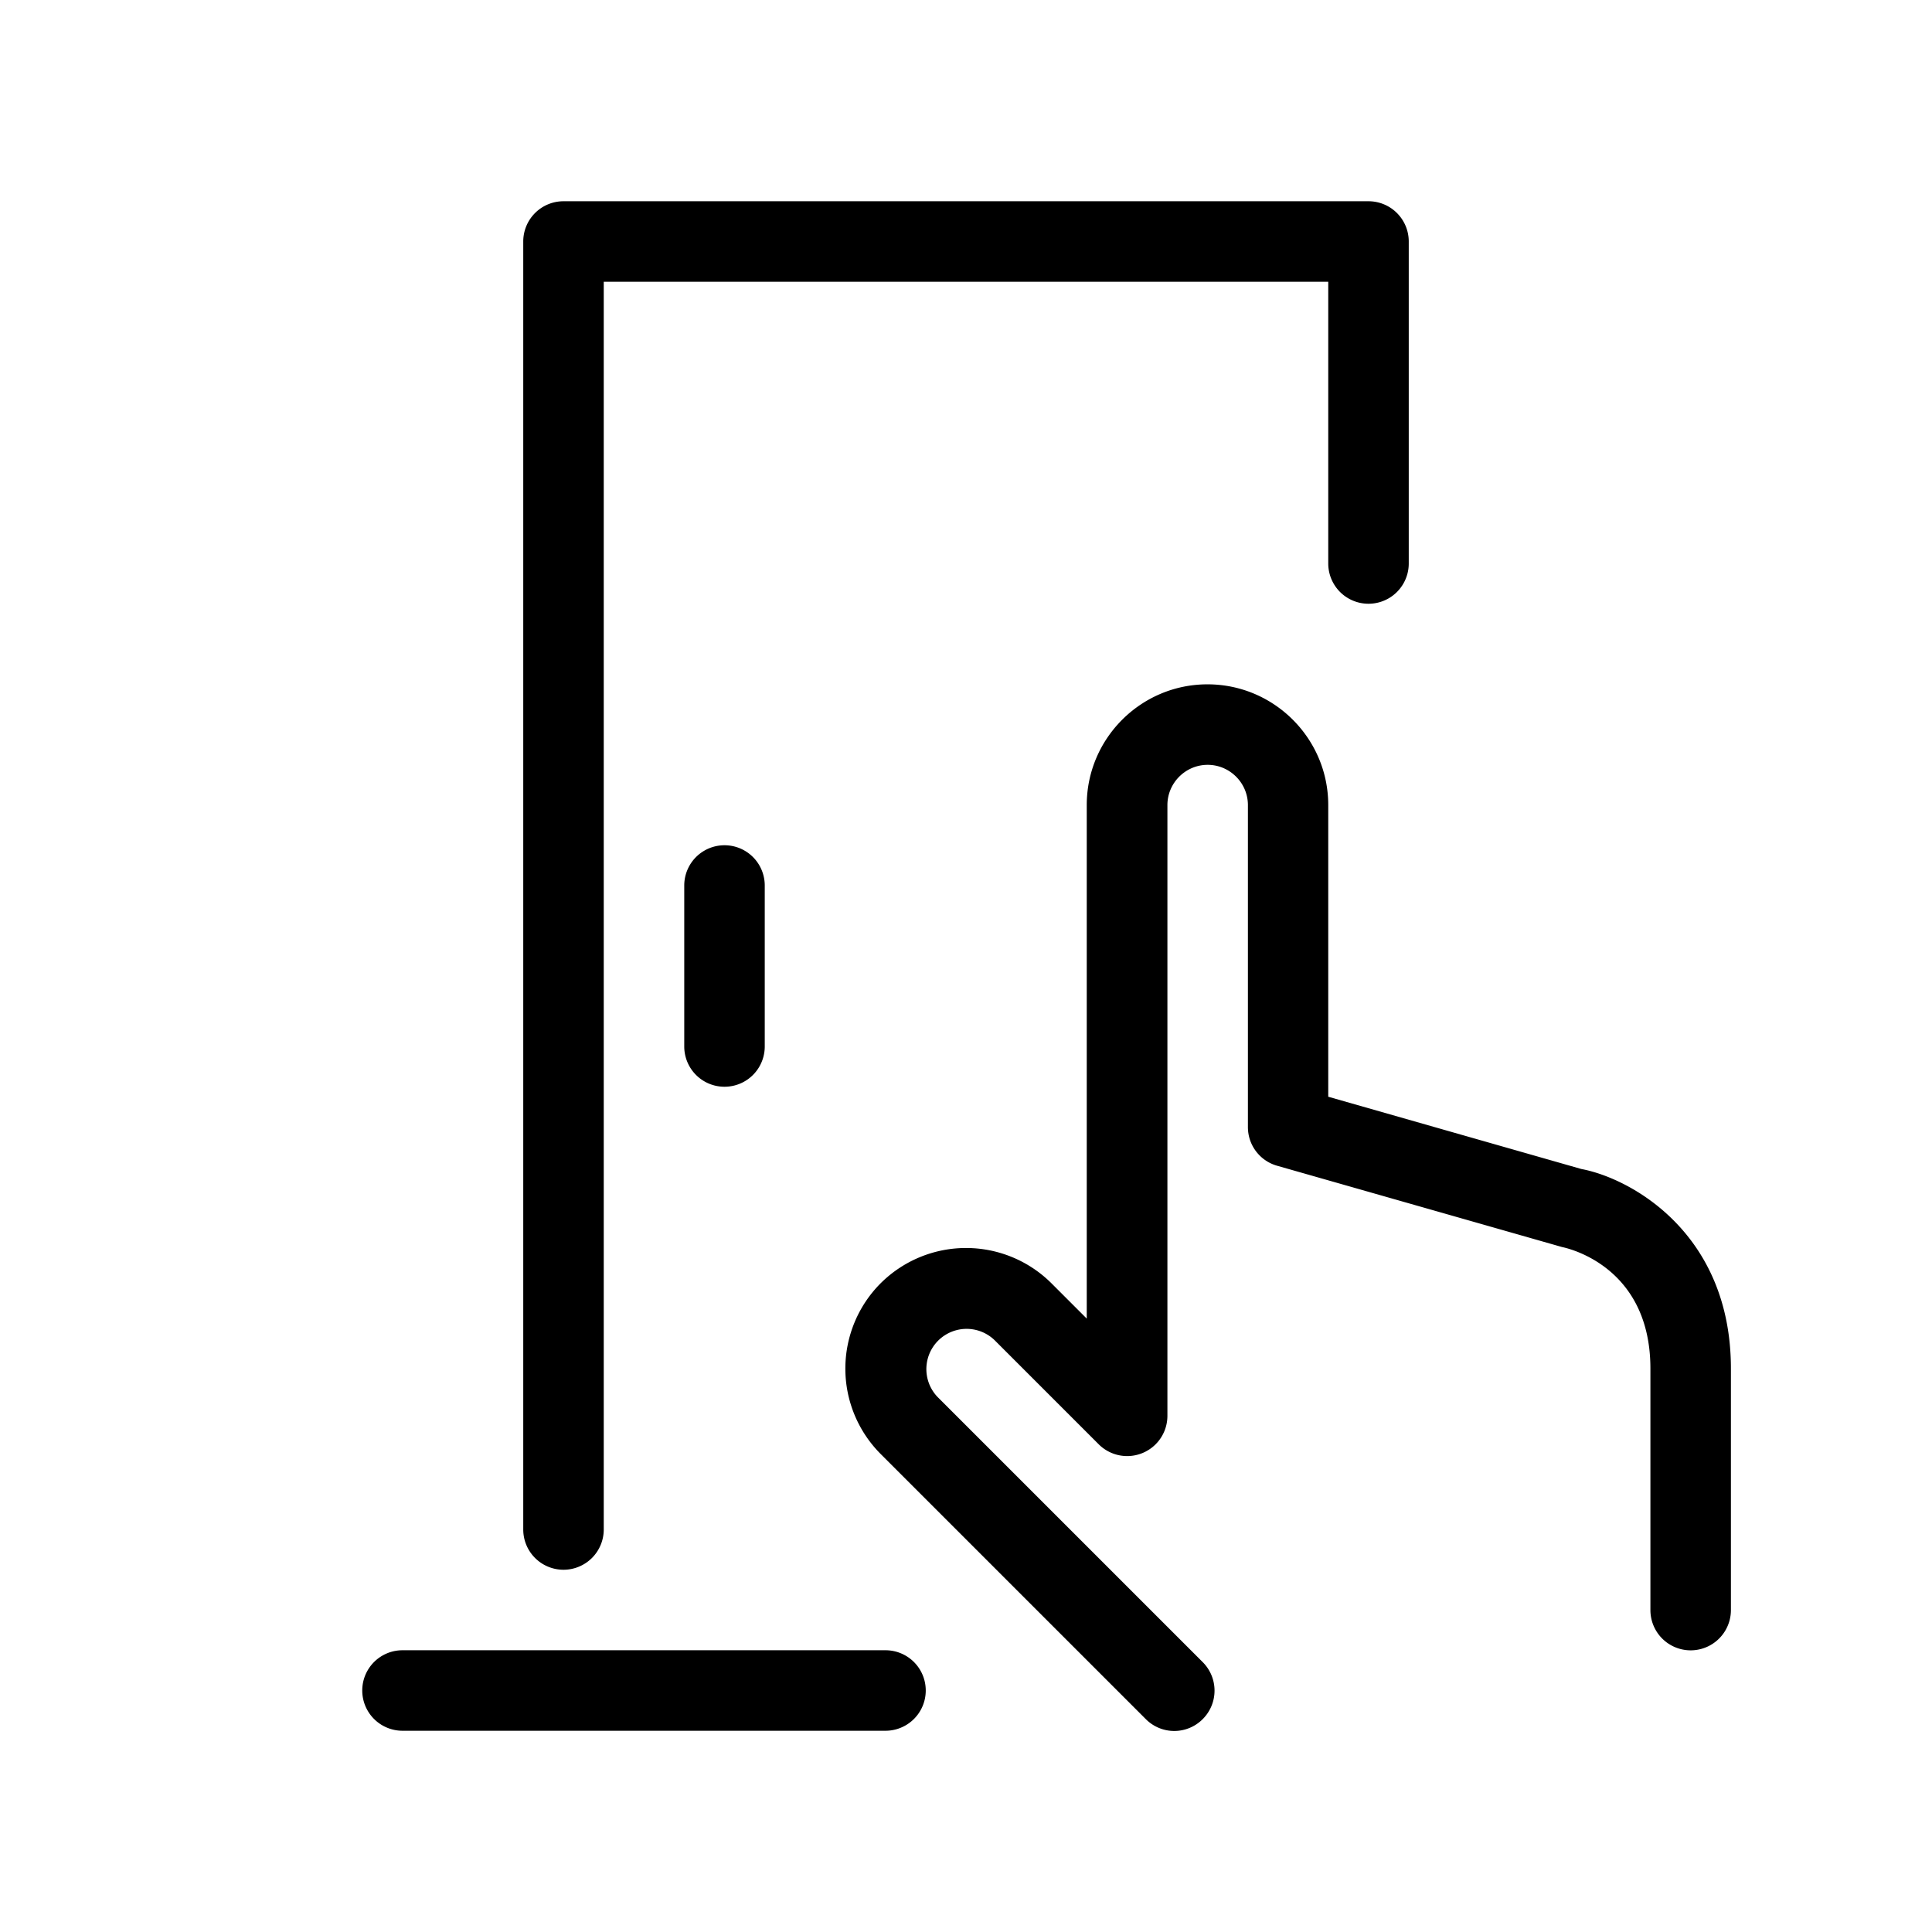
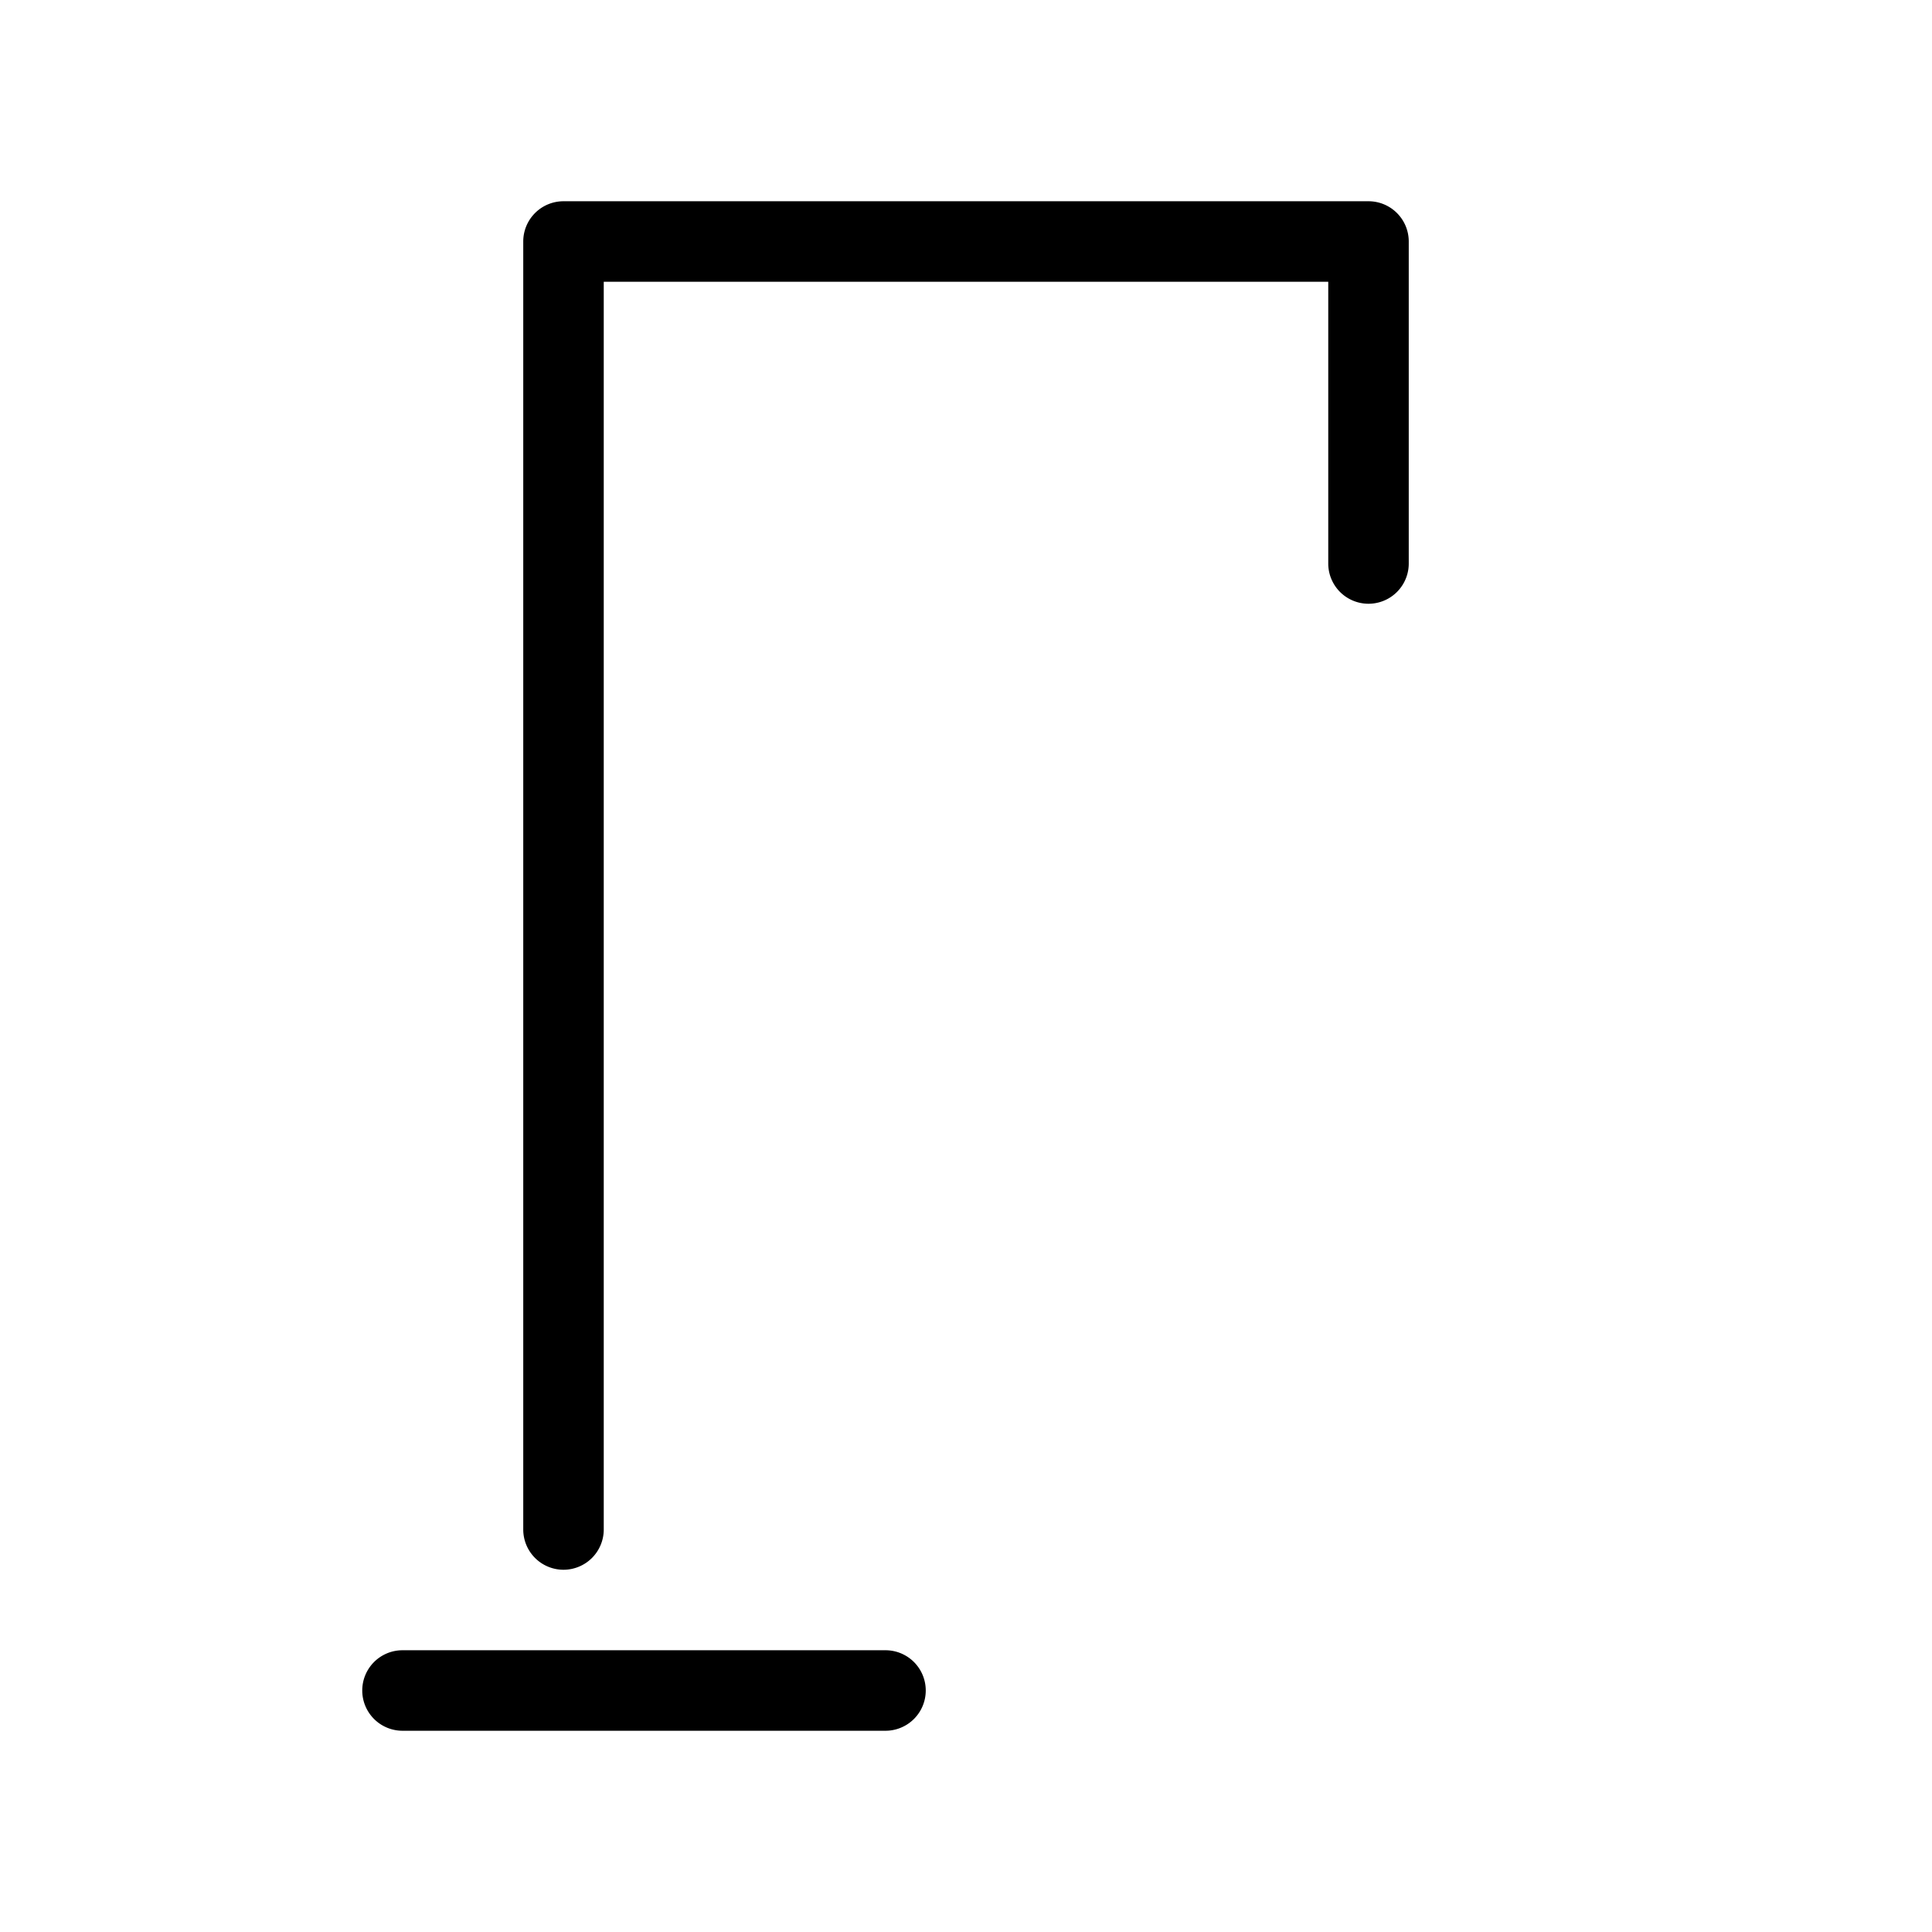
<svg xmlns="http://www.w3.org/2000/svg" viewBox="0 0 24 24">
-   <path fill="none" d="M0 0v24h24V0z" />
  <path d="M7 19.5a.5.5 0 0 0 .5-.5V3.5h9V7a.5.5 0 0 0 1 0V3a.5.5 0 0 0-.5-.5H7a.5.5 0 0 0-.5.5v16a.5.5 0 0 0 .5.5zM11 20.5H5a.5.5 0 0 0 0 1h6a.5.5 0 0 0 0-1z" />
-   <path d="M8.5 11v2a.5.5 0 0 0 1 0v-2a.5.5 0 0 0-1 0zM19.638 14.52l-3.138-.896v-3.623c0-.827-.673-1.5-1.5-1.5s-1.5.673-1.5 1.5v6.379l-.439-.439a1.503 1.503 0 0 0-2.121 0 1.501 1.501 0 0 0 0 2.121l3.293 3.293a.498.498 0 0 0 .708 0 .5.5 0 0 0 0-.707l-3.293-3.293a.5.5 0 0 1 .707-.707l1.293 1.293a.5.5 0 0 0 .854-.354v-7.586c0-.275.225-.5.5-.5s.5.225.5.5v4c0 .224.148.419.362.48l3.54 1.01c.112.023 1.098.265 1.098 1.51v3a.5.5 0 0 0 1 0v-3c0-1.686-1.248-2.367-1.862-2.48z" />
</svg>